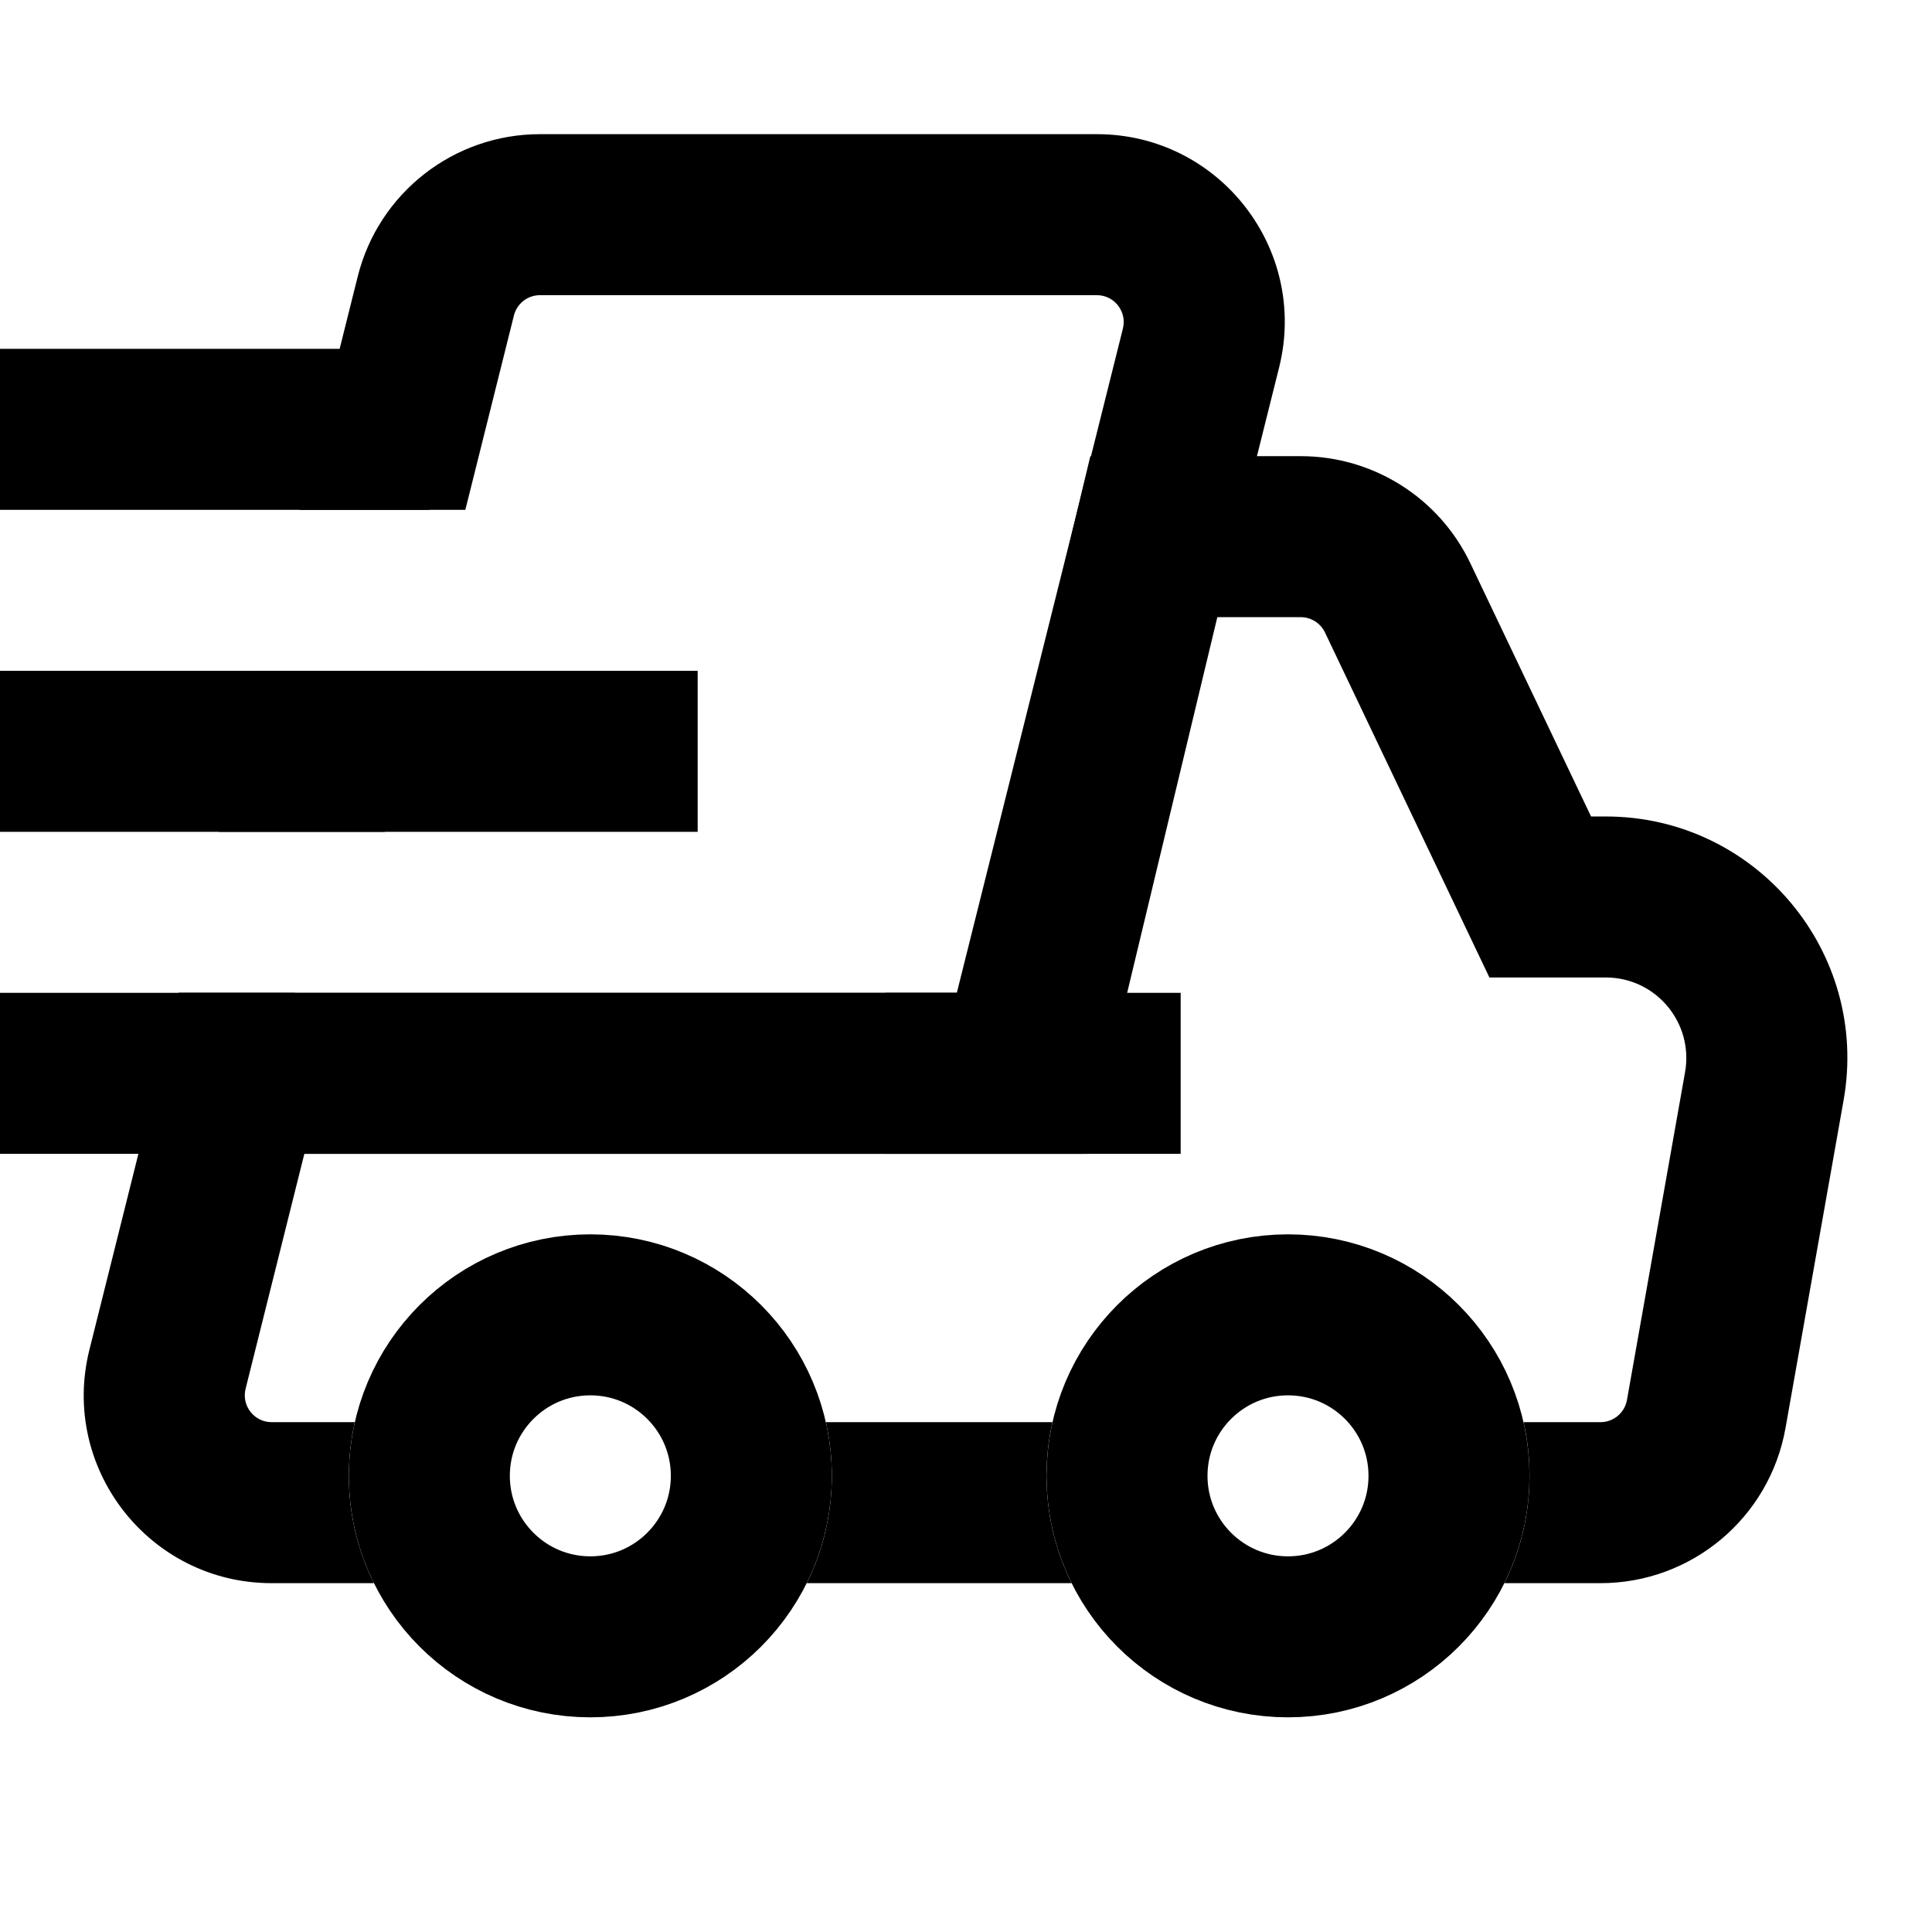
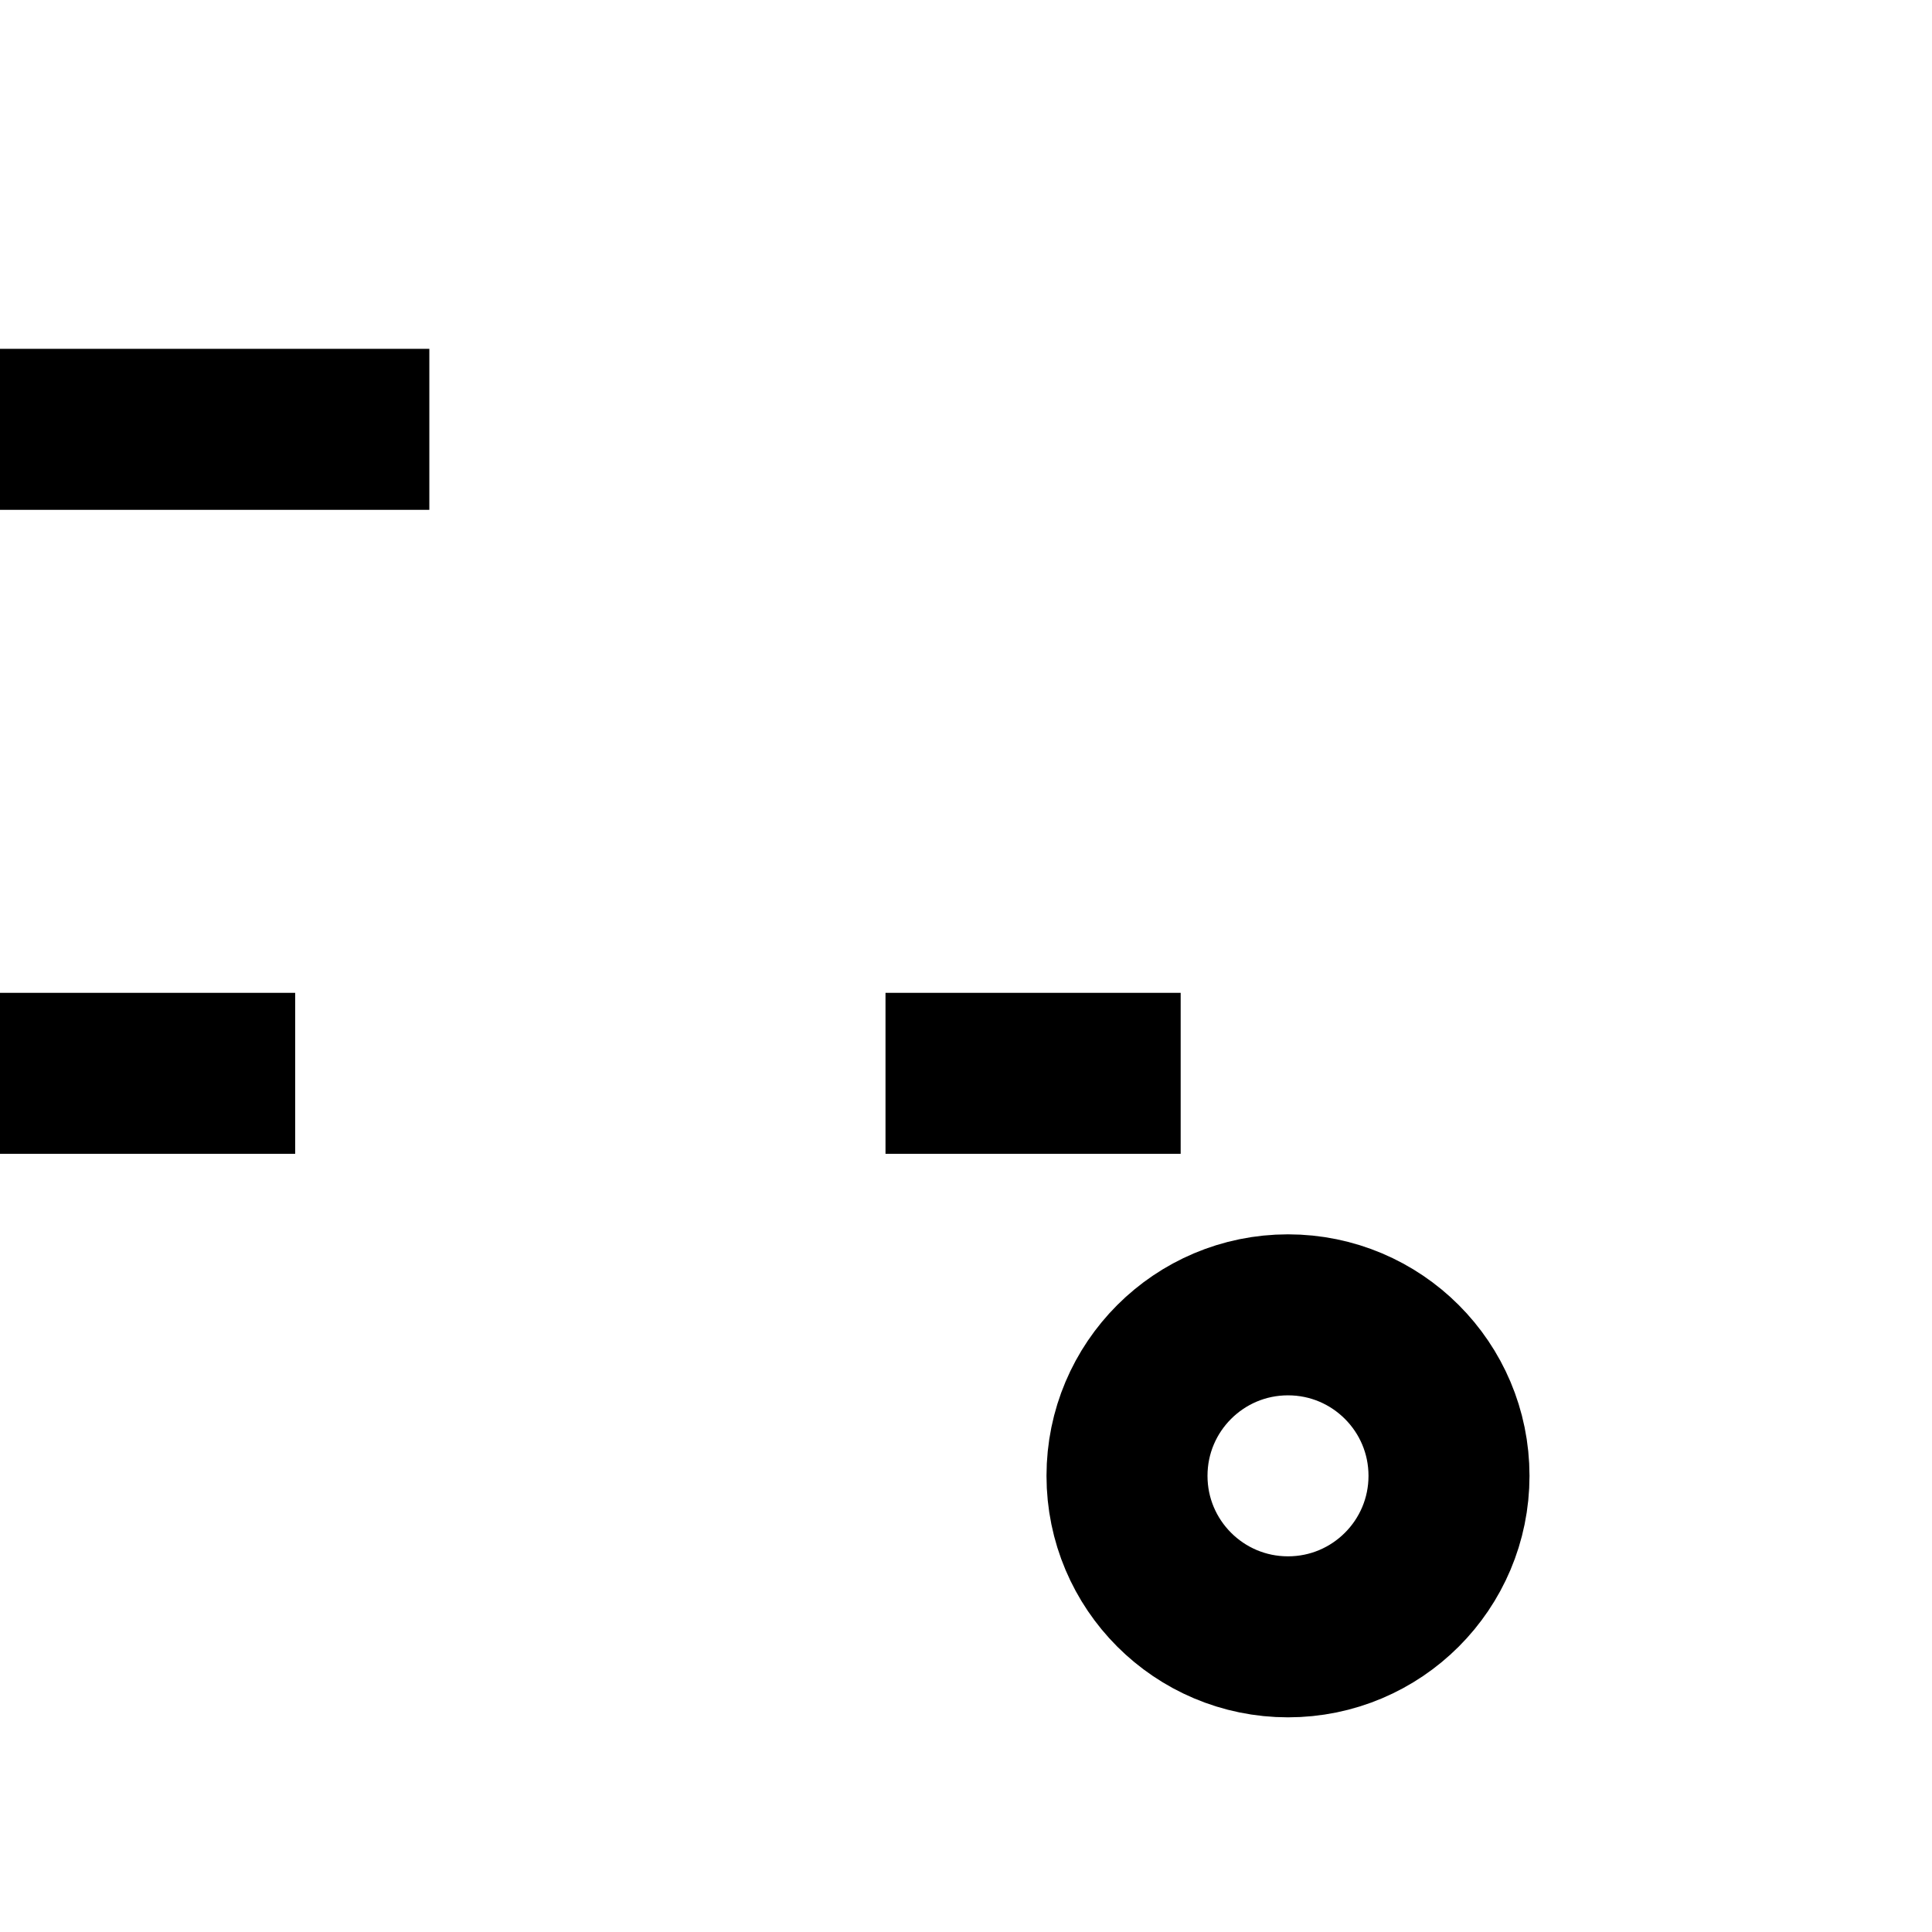
<svg xmlns="http://www.w3.org/2000/svg" width="36" height="36" viewBox="0 0 36 36" fill="none">
  <circle cx="24" cy="27.5" r="3" stroke="#000000" stroke-width="3" />
-   <circle cx="11" cy="27.5" r="3" stroke="#000000" stroke-width="3" />
-   <path fill-rule="evenodd" clip-rule="evenodd" d="M21.5 8.5H20.317L20.041 9.65L17.917 18.5H4.5H3.329L3.045 19.636L1.666 25.151C1.114 27.36 2.785 29.5 5.062 29.5H6.968C6.668 28.898 6.5 28.218 6.5 27.5C6.5 27.156 6.539 26.822 6.611 26.5H5.062C4.736 26.5 4.498 26.194 4.576 25.879L5.671 21.5H19.1H20.283L20.559 20.35L22.683 11.5H24.238C24.43 11.5 24.606 11.611 24.689 11.785L27.346 17.36L27.753 18.214H28.7H29.922C30.855 18.214 31.561 19.057 31.399 19.976L30.316 26.087C30.273 26.326 30.066 26.5 29.823 26.5H28.389C28.462 26.822 28.5 27.156 28.5 27.5C28.5 28.218 28.332 28.898 28.032 29.5H29.823C31.521 29.5 32.973 28.282 33.27 26.611L34.353 20.5C34.841 17.743 32.721 15.214 29.922 15.214H29.647L27.397 10.494C26.817 9.276 25.587 8.5 24.238 8.5H21.5ZM19.968 29.5C19.668 28.898 19.5 28.218 19.5 27.5C19.5 27.156 19.538 26.822 19.611 26.5H15.389C15.461 26.822 15.5 27.156 15.5 27.5C15.5 28.218 15.332 28.898 15.032 29.5H19.968Z" fill="#000000" />
  <path d="M16.5 20H22" stroke="#000000" stroke-width="3" />
  <path d="M0 20H5.5" stroke="#000000" stroke-width="3" />
-   <path d="M0 14H13" stroke="#000000" stroke-width="3" />
-   <path fill-rule="evenodd" clip-rule="evenodd" d="M10.062 2.5C8.456 2.5 7.056 3.593 6.666 5.151L5.579 9.5H8.671L9.576 5.879C9.632 5.656 9.832 5.5 10.062 5.5H20.439C20.764 5.5 21.002 5.806 20.924 6.121L17.829 18.5H11H6.421H3.329L3.045 19.636L2.579 21.5H4.5H19H20.171L20.455 20.364L23.834 6.849C24.386 4.64 22.715 2.5 20.439 2.5H10.062ZM4.079 15.5H7.171L7.921 12.5H4.829L4.079 15.5Z" fill="#000000" />
  <path d="M0 8H8" stroke="#000000" stroke-width="3" />
</svg>